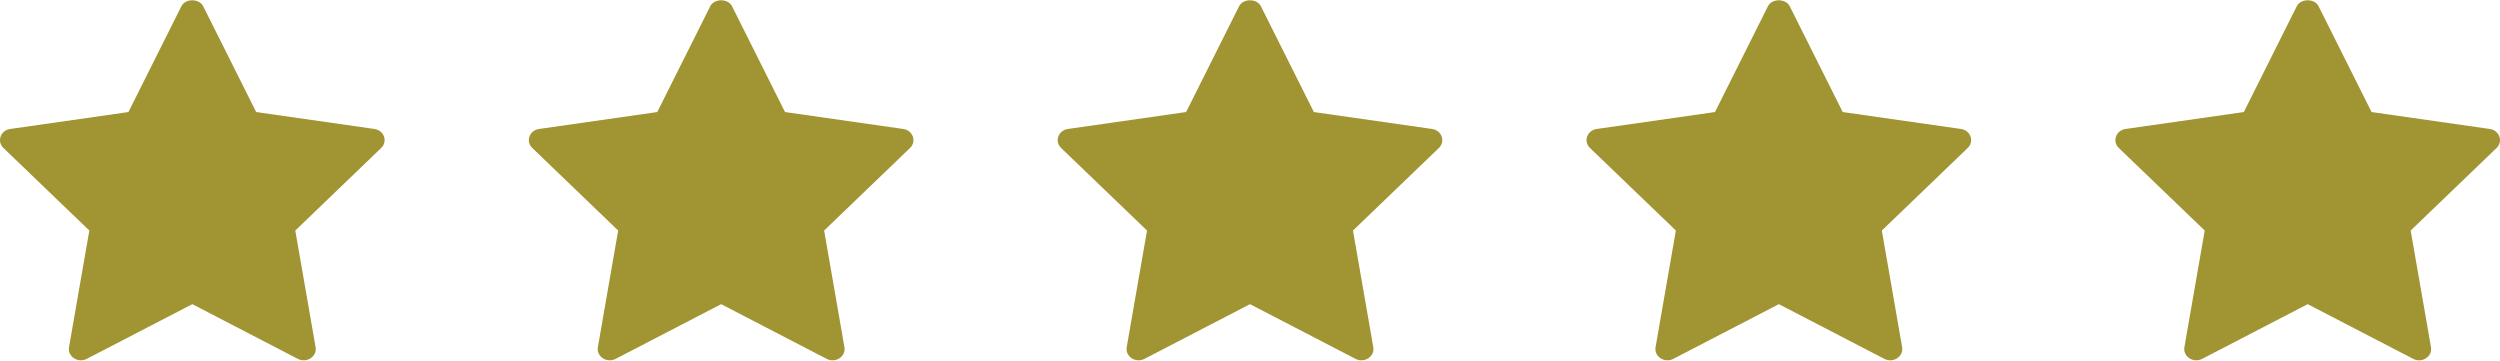
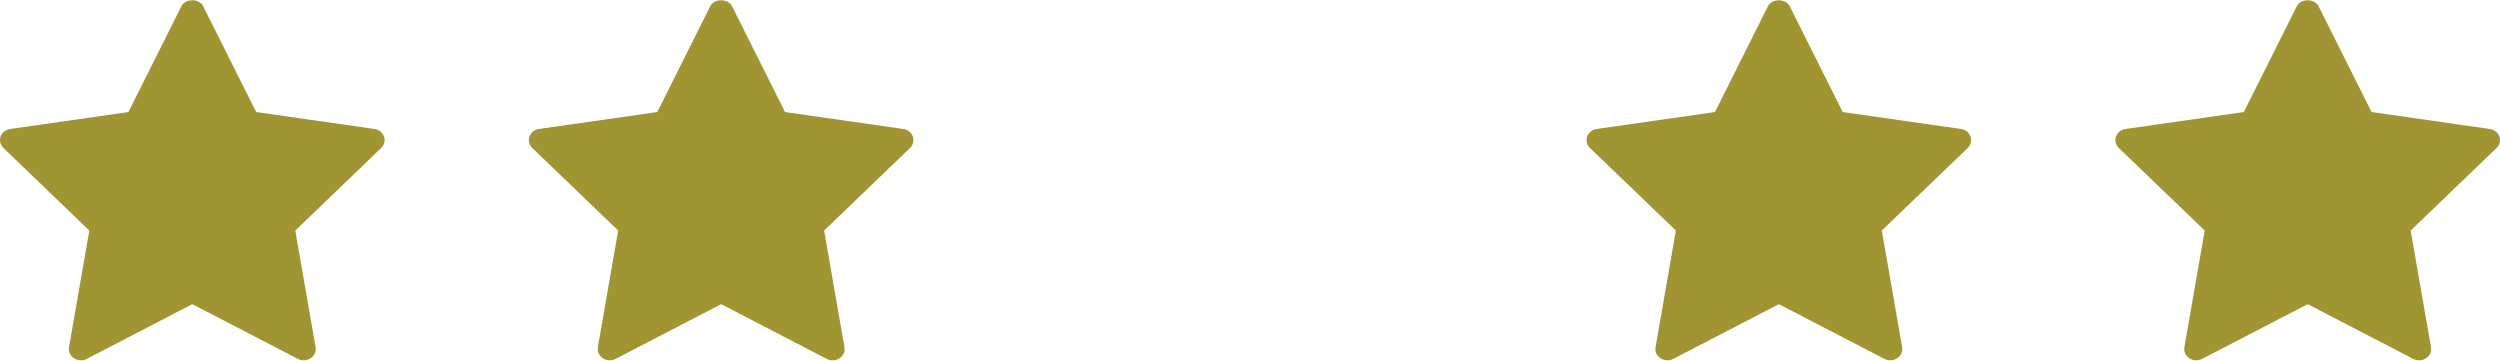
<svg xmlns="http://www.w3.org/2000/svg" fill="none" viewBox="0 0 104 15" height="15" width="104">
  <g clip-path="url(#clip0_0_1211)">
    <path fill="#A19432" d="M15.575 5.365L10.657 4.661L8.452 0.258C8.287 -0.07 7.712 -0.07 7.547 0.258L5.343 4.661L0.425 5.365C0.021 5.423 -0.141 5.884 0.143 6.156L3.716 9.59L2.871 14.444C2.804 14.829 3.243 15.119 3.607 14.93L8 12.653L12.393 14.93C12.753 15.118 13.197 14.834 13.129 14.444L12.284 9.59L15.857 6.156C16.141 5.884 15.979 5.423 15.575 5.365Z" />
  </g>
  <g clip-path="url(#clip1_0_1211)">
    <path fill="#A19432" d="M37.575 5.365L32.657 4.661L30.452 0.258C30.287 -0.07 29.712 -0.07 29.547 0.258L27.343 4.661L22.425 5.365C22.021 5.423 21.859 5.884 22.143 6.156L25.716 9.59L24.871 14.444C24.804 14.829 25.243 15.119 25.607 14.93L30 12.653L34.393 14.93C34.753 15.118 35.197 14.834 35.129 14.444L34.284 9.59L37.857 6.156C38.141 5.884 37.979 5.423 37.575 5.365Z" />
  </g>
  <g clip-path="url(#clip2_0_1211)">
    <path fill="#A19432" d="M59.575 5.365L54.657 4.661L52.452 0.258C52.287 -0.07 51.712 -0.07 51.547 0.258L49.343 4.661L44.425 5.365C44.021 5.423 43.859 5.884 44.143 6.156L47.716 9.59L46.871 14.444C46.804 14.829 47.243 15.119 47.607 14.93L52 12.653L56.393 14.93C56.753 15.118 57.197 14.834 57.129 14.444L56.284 9.59L59.857 6.156C60.141 5.884 59.979 5.423 59.575 5.365Z" />
  </g>
  <g clip-path="url(#clip3_0_1211)">
    <path fill="#A19432" d="M81.575 5.365L76.657 4.661L74.452 0.258C74.287 -0.07 73.712 -0.07 73.547 0.258L71.343 4.661L66.425 5.365C66.021 5.423 65.859 5.884 66.143 6.156L69.716 9.59L68.871 14.444C68.804 14.829 69.243 15.119 69.607 14.93L74 12.653L78.393 14.93C78.753 15.118 79.197 14.834 79.129 14.444L78.284 9.59L81.857 6.156C82.141 5.884 81.979 5.423 81.575 5.365Z" />
  </g>
  <g clip-path="url(#clip4_0_1211)">
    <path fill="#A19432" d="M103.575 5.365L98.657 4.661L96.452 0.258C96.287 -0.07 95.712 -0.07 95.547 0.258L93.343 4.661L88.425 5.365C88.021 5.423 87.859 5.884 88.143 6.156L91.716 9.59L90.871 14.444C90.804 14.829 91.243 15.119 91.607 14.93L96 12.653L100.393 14.93C100.753 15.118 101.197 14.834 101.129 14.444L100.284 9.59L103.857 6.156C104.141 5.884 103.979 5.423 103.575 5.365Z" />
  </g>
  <defs>
    <clipPath id="clip0_0_1211">
      <rect fill="white" height="15" width="16" />
    </clipPath>
    <clipPath id="clip1_0_1211">
      <rect transform="translate(22)" fill="white" height="15" width="16" />
    </clipPath>
    <clipPath id="clip2_0_1211">
-       <rect transform="translate(44)" fill="white" height="15" width="16" />
-     </clipPath>
+       </clipPath>
    <clipPath id="clip3_0_1211">
      <rect transform="translate(66)" fill="white" height="15" width="16" />
    </clipPath>
    <clipPath id="clip4_0_1211">
      <rect transform="translate(88)" fill="white" height="15" width="16" />
    </clipPath>
  </defs>
</svg>